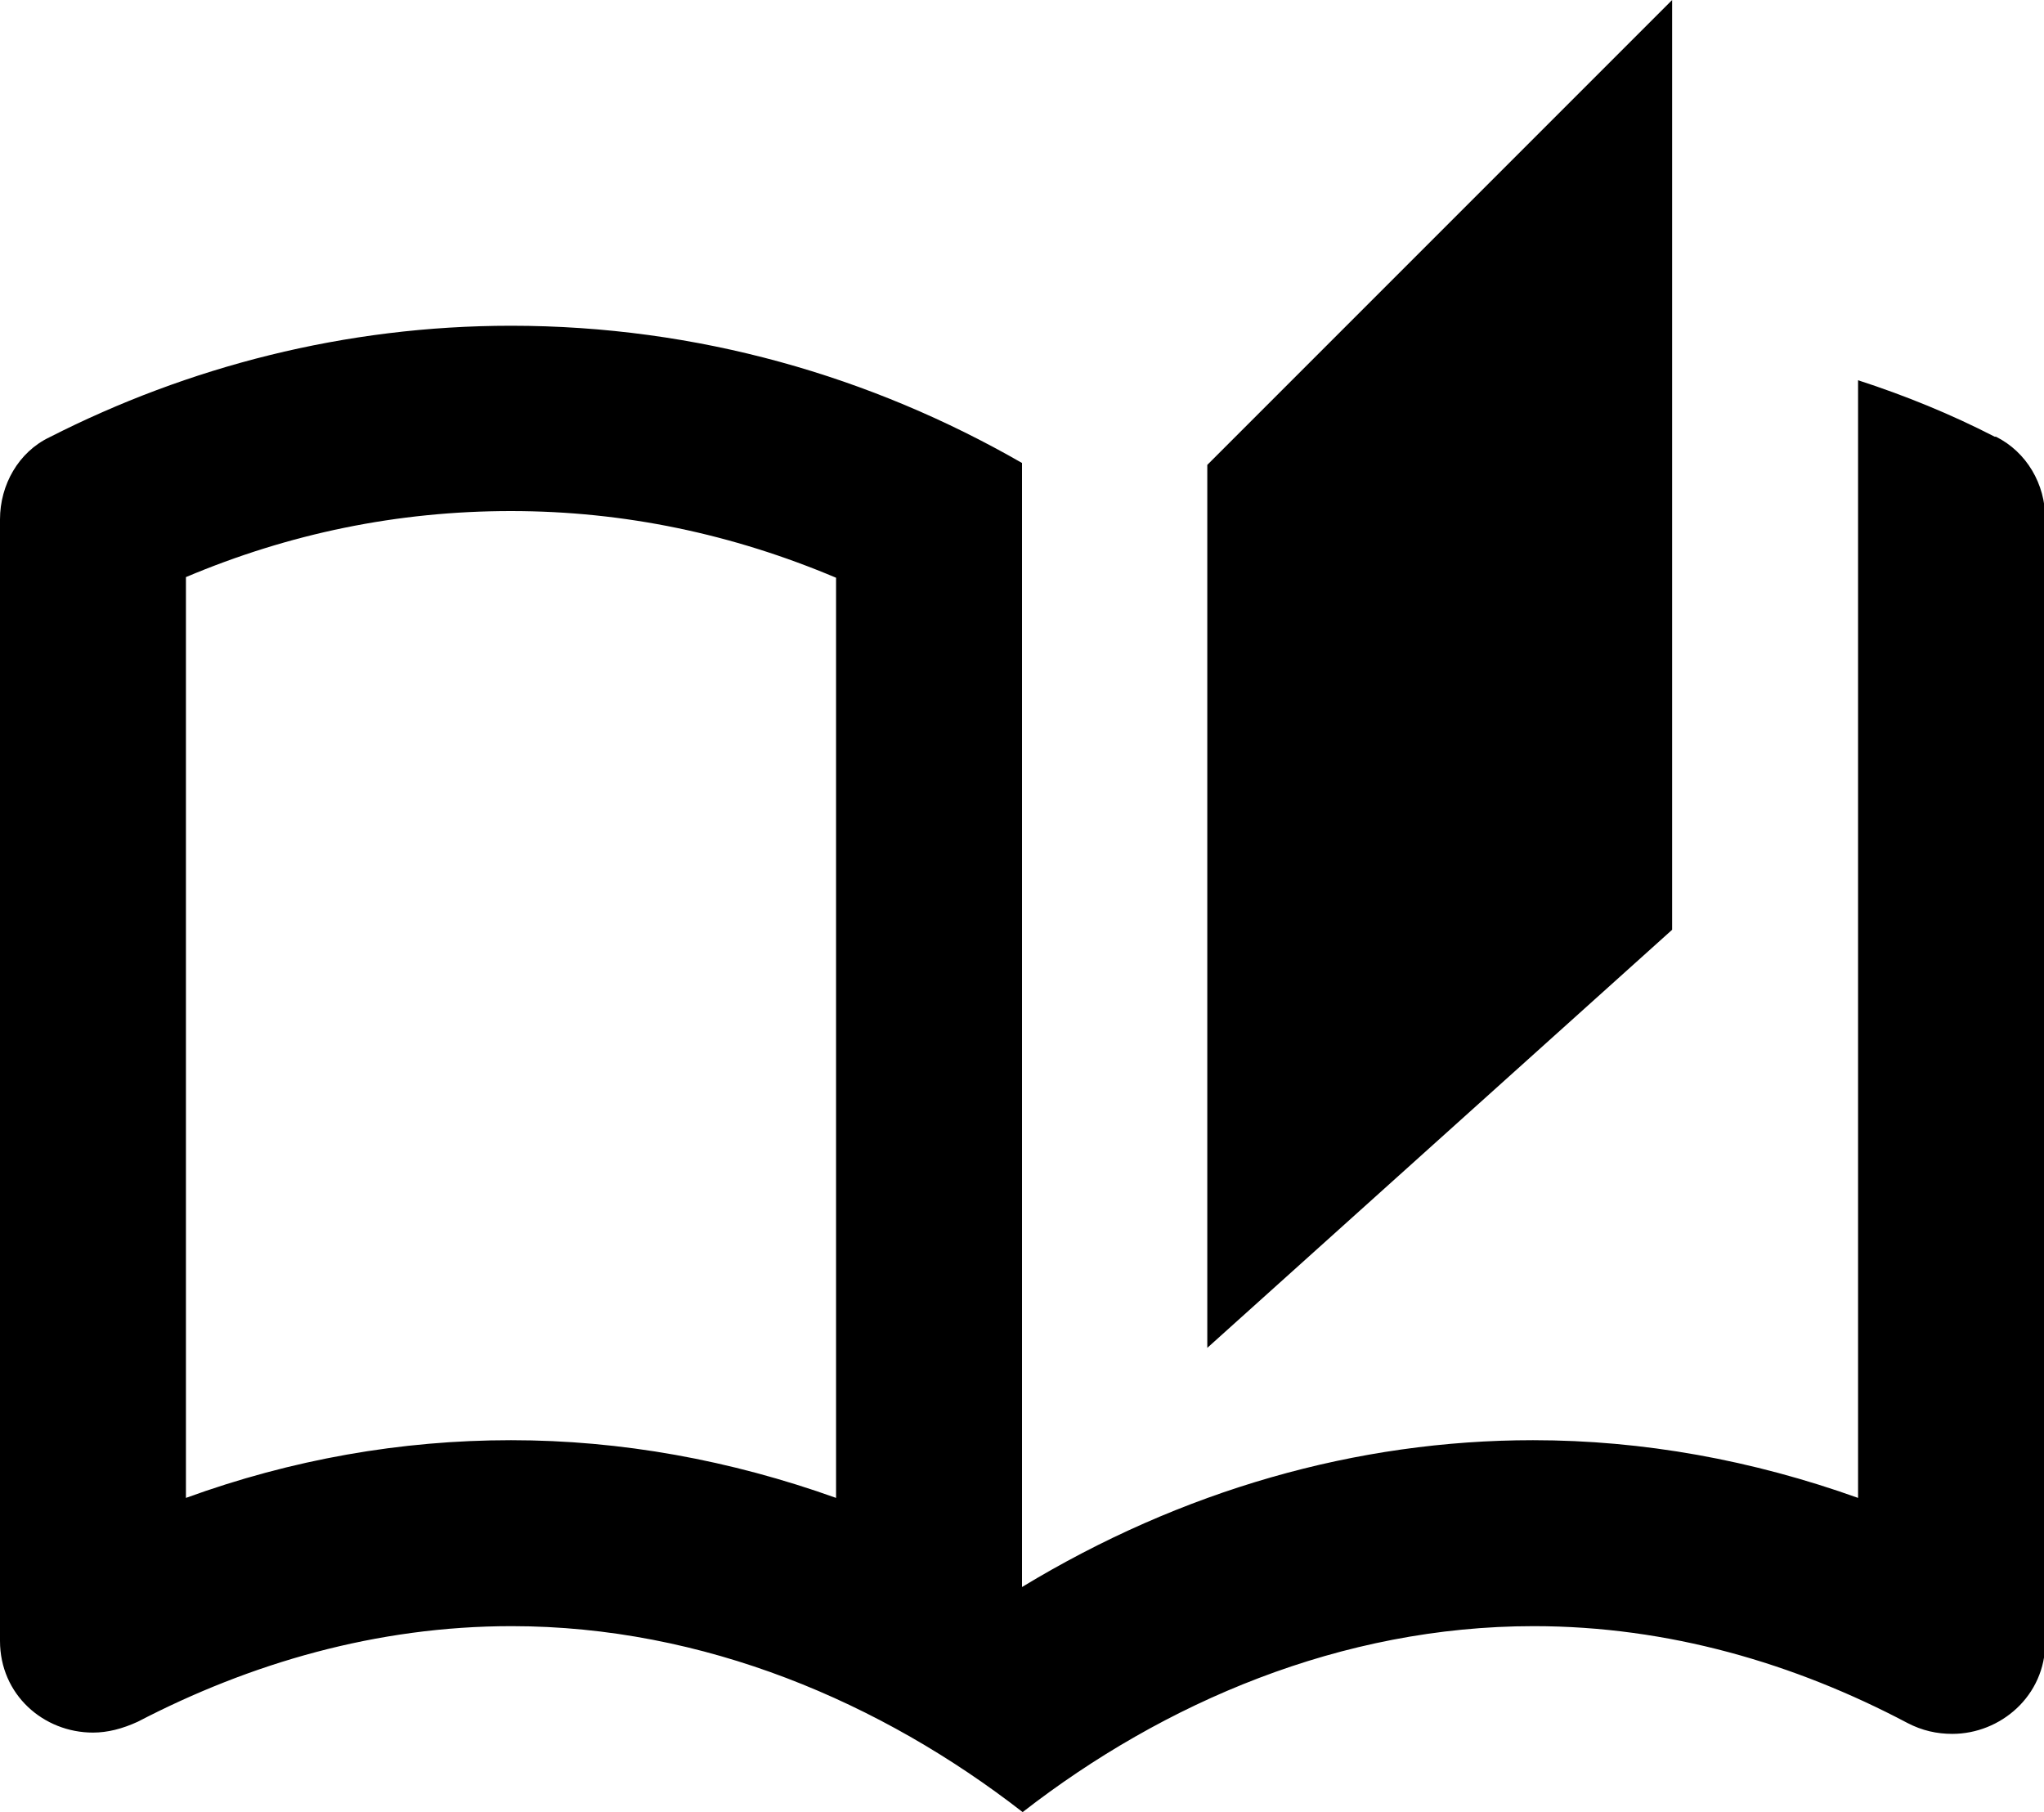
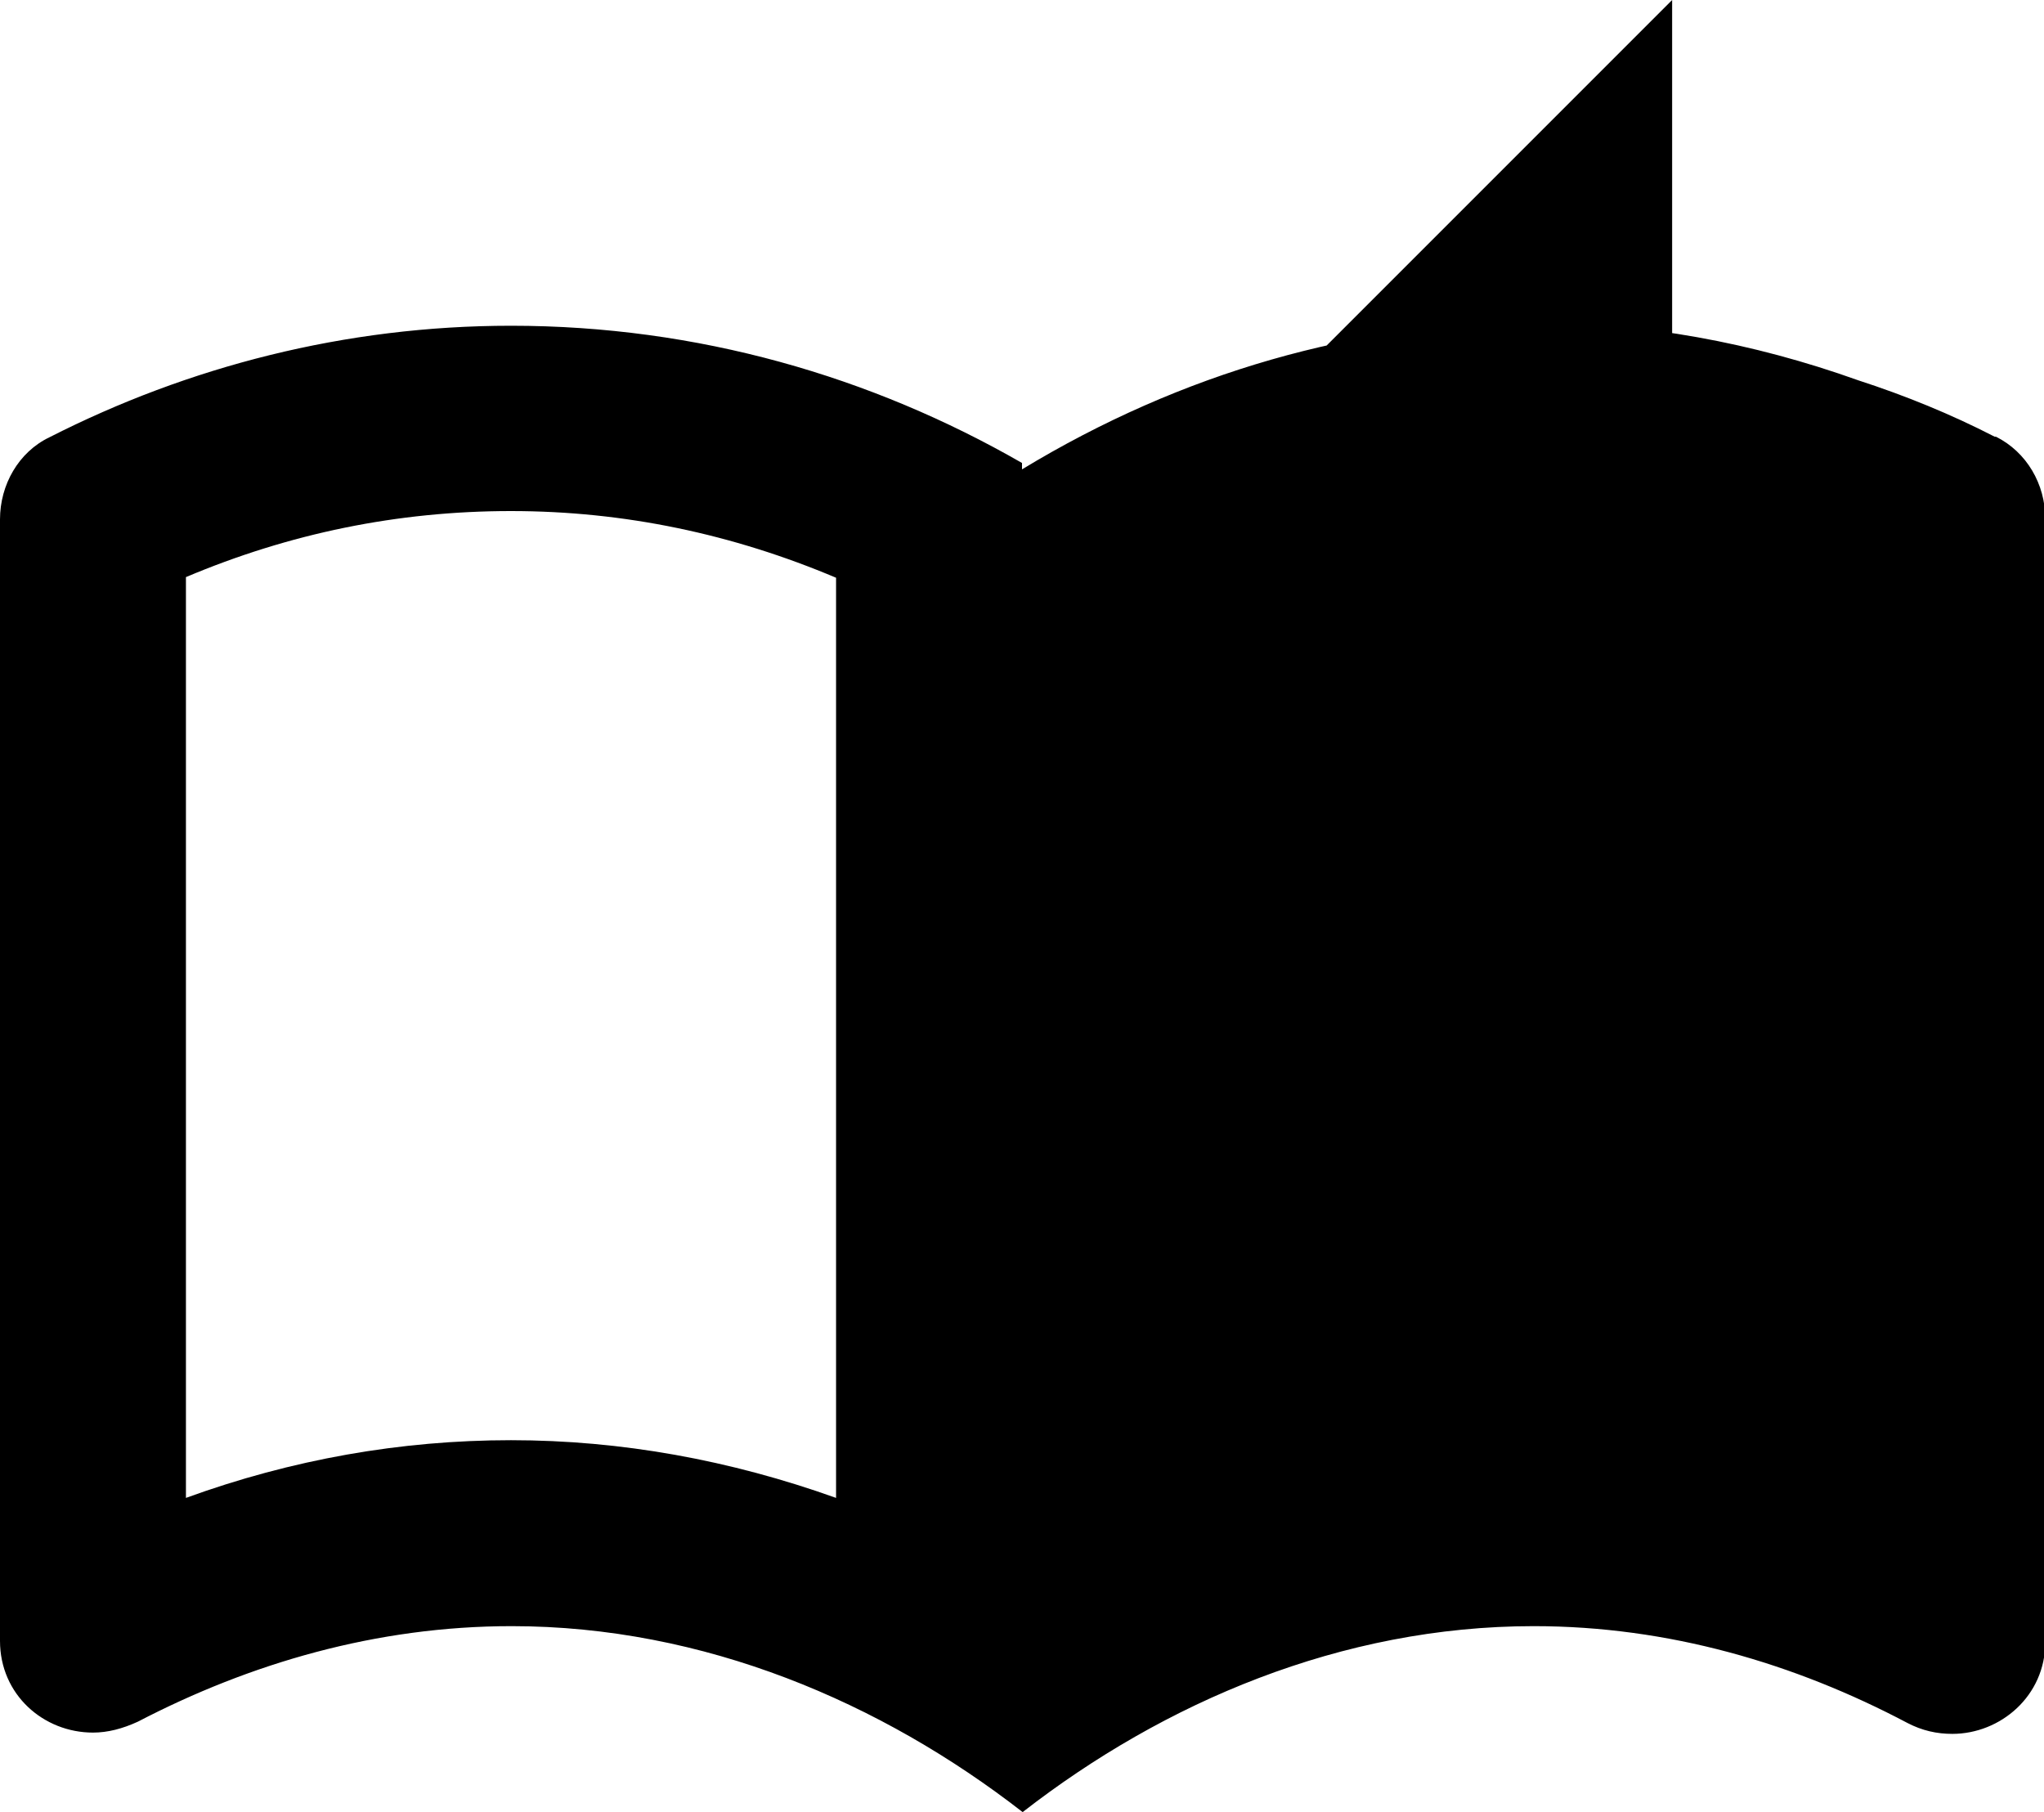
<svg xmlns="http://www.w3.org/2000/svg" id="Help_Systems" viewBox="0 0 31.88 28.26">
-   <path d="M31.11,6.81c-.68-.35-1.39-.64-2.13-.88V23.36c-1.65-.59-3.35-.9-5.07-.9-2.75,0-5.48,.78-7.97,2.29V7.22c-2.35-1.35-5.06-2.14-7.97-2.14-2.59,0-5.04,.64-7.2,1.74-.48,.23-.77,.74-.77,1.28V25.59c0,.84,.68,1.43,1.45,1.43,.23,0,.46-.06,.7-.17,1.75-.91,3.72-1.49,5.83-1.49,3,0,5.77,1.19,7.97,2.9,2.2-1.71,4.97-2.9,7.97-2.9,2.1,0,4.07,.58,5.83,1.51,.23,.12,.46,.17,.7,.17,.75,0,1.45-.59,1.45-1.43V8.09c0-.54-.29-1.04-.77-1.28ZM13.04,23.36c-1.65-.59-3.35-.9-5.07-.9s-3.42,.3-5.07,.9V9c1.61-.68,3.3-1.03,5.07-1.03s3.46,.36,5.07,1.04v14.35ZM26.08,0l-7.25,7.25v13.77l7.25-6.52V0Z" />
+   <path d="M31.11,6.81c-.68-.35-1.39-.64-2.13-.88c-1.65-.59-3.35-.9-5.07-.9-2.75,0-5.48,.78-7.97,2.29V7.22c-2.35-1.35-5.06-2.14-7.97-2.14-2.59,0-5.04,.64-7.2,1.74-.48,.23-.77,.74-.77,1.28V25.59c0,.84,.68,1.43,1.45,1.43,.23,0,.46-.06,.7-.17,1.75-.91,3.72-1.49,5.83-1.49,3,0,5.77,1.19,7.97,2.9,2.2-1.71,4.97-2.9,7.97-2.9,2.1,0,4.07,.58,5.83,1.51,.23,.12,.46,.17,.7,.17,.75,0,1.45-.59,1.45-1.43V8.09c0-.54-.29-1.04-.77-1.28ZM13.04,23.36c-1.65-.59-3.35-.9-5.07-.9s-3.42,.3-5.07,.9V9c1.61-.68,3.3-1.03,5.07-1.03s3.46,.36,5.07,1.04v14.35ZM26.08,0l-7.25,7.25v13.77l7.25-6.52V0Z" />
</svg>